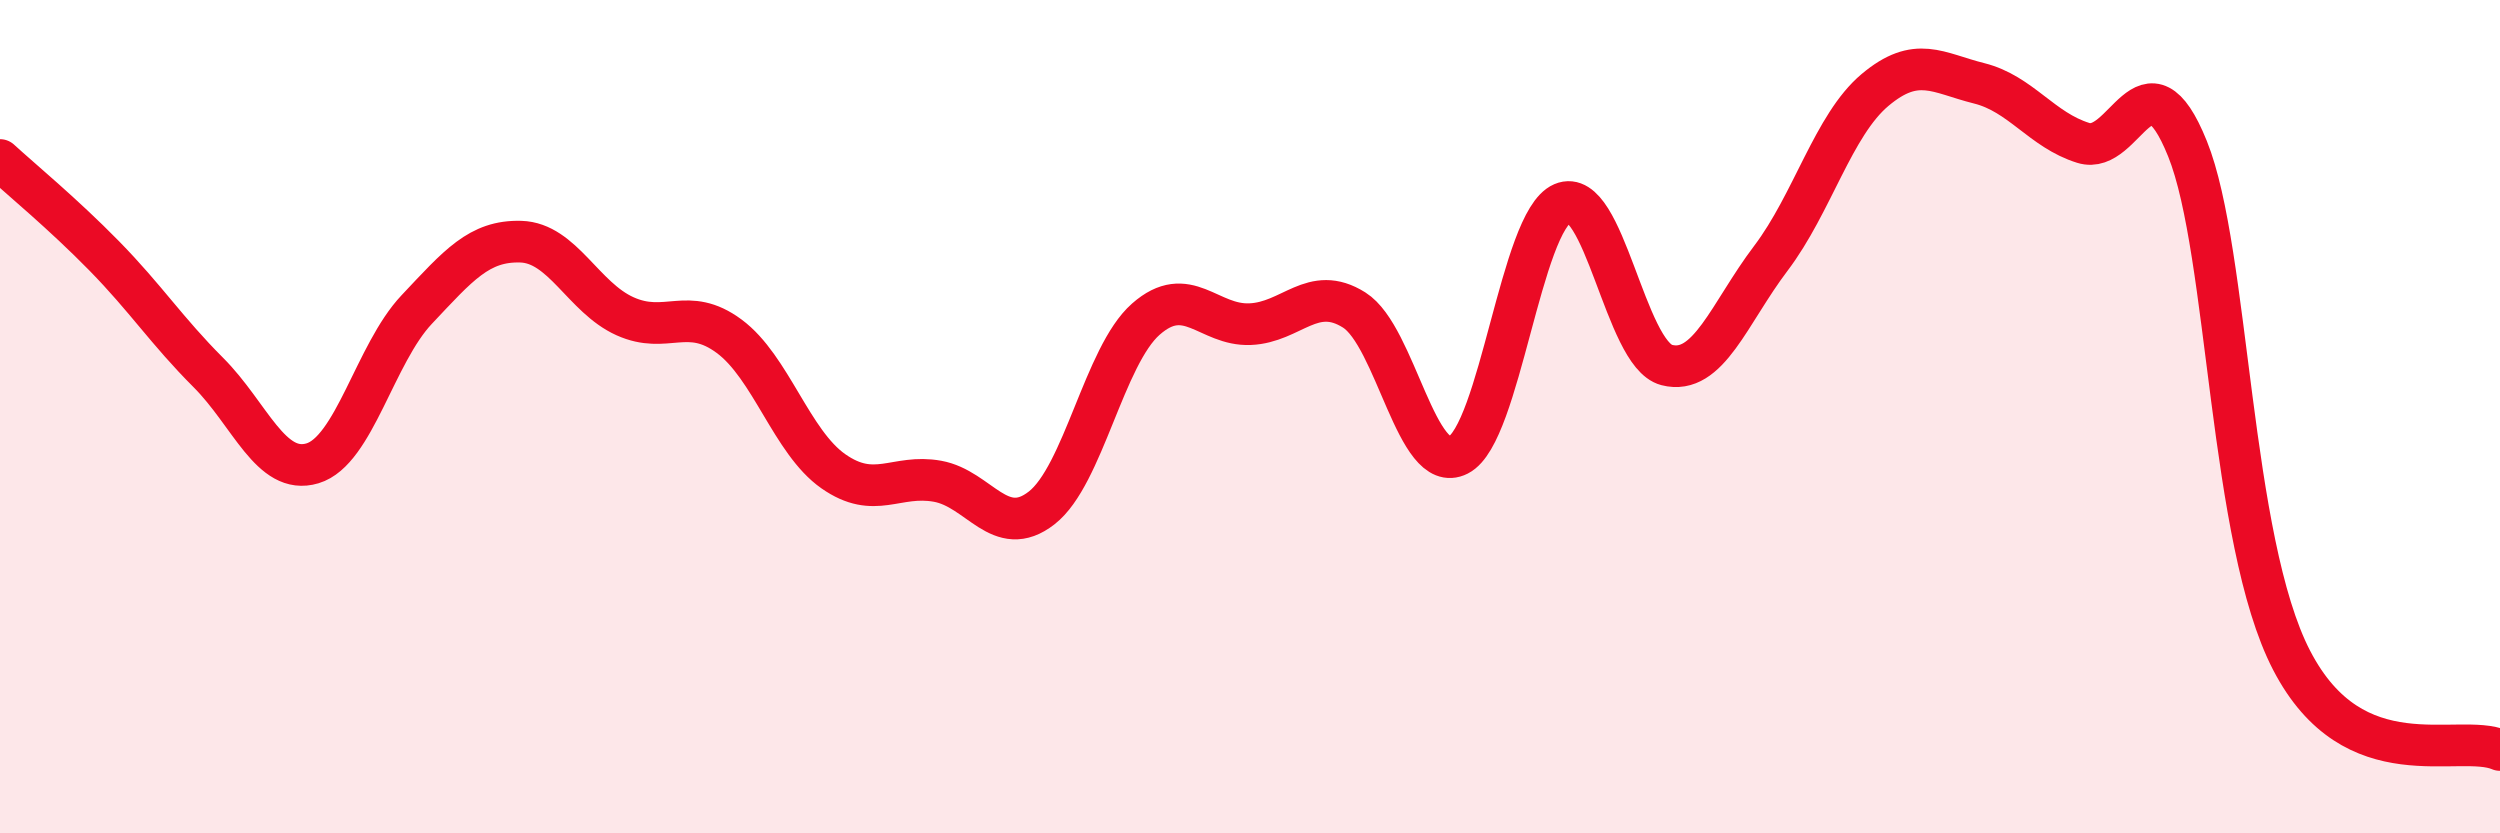
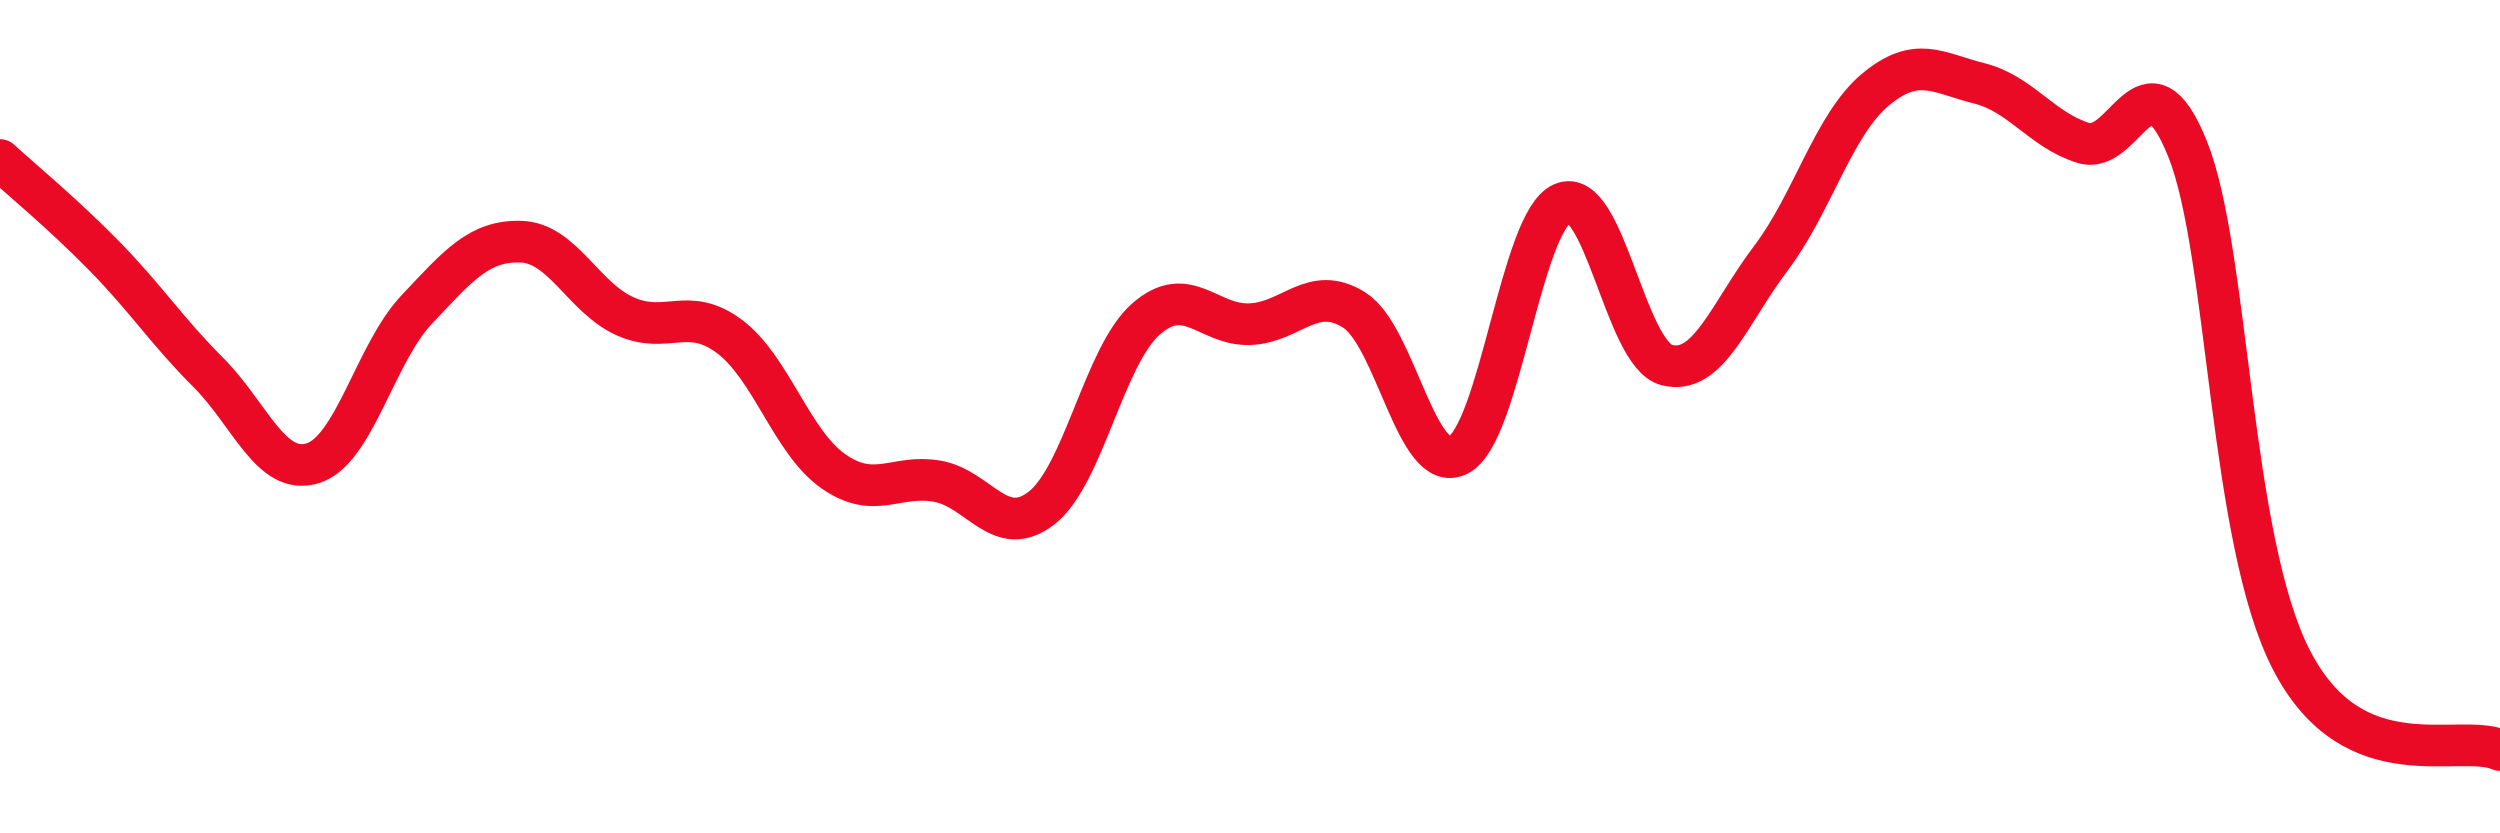
<svg xmlns="http://www.w3.org/2000/svg" width="60" height="20" viewBox="0 0 60 20">
-   <path d="M 0,3.84 C 0.5,4.3 1.5,5.12 2.5,6.14 C 3.5,7.16 4,7.94 5,8.94 C 6,9.94 6.5,11.42 7.5,11.12 C 8.5,10.82 9,8.49 10,7.43 C 11,6.37 11.5,5.77 12.5,5.8 C 13.5,5.83 14,7.14 15,7.59 C 16,8.04 16.5,7.33 17.5,8.07 C 18.5,8.81 19,10.61 20,11.31 C 21,12.01 21.5,11.37 22.5,11.55 C 23.5,11.73 24,12.97 25,12.19 C 26,11.41 26.5,8.54 27.5,7.66 C 28.5,6.78 29,7.82 30,7.78 C 31,7.74 31.5,6.81 32.5,7.44 C 33.5,8.07 34,11.43 35,10.92 C 36,10.41 36.5,5.31 37.5,4.88 C 38.5,4.45 39,8.5 40,8.76 C 41,9.02 41.5,7.52 42.5,6.2 C 43.5,4.88 44,3 45,2.16 C 46,1.32 46.5,1.75 47.5,2 C 48.5,2.25 49,3.12 50,3.43 C 51,3.74 51.5,1.09 52.5,3.57 C 53.5,6.05 53.5,12.96 55,15.85 C 56.5,18.74 59,17.57 60,18L60 20L0 20Z" fill="#EB0A25" opacity="0.1" stroke-linecap="round" stroke-linejoin="round" />
  <path d="M 0,3.84 C 0.5,4.3 1.5,5.12 2.5,6.14 C 3.5,7.16 4,7.94 5,8.94 C 6,9.94 6.5,11.42 7.5,11.12 C 8.5,10.82 9,8.49 10,7.43 C 11,6.37 11.5,5.77 12.5,5.8 C 13.5,5.83 14,7.14 15,7.59 C 16,8.04 16.5,7.33 17.5,8.07 C 18.5,8.81 19,10.61 20,11.31 C 21,12.01 21.5,11.37 22.5,11.55 C 23.5,11.73 24,12.97 25,12.19 C 26,11.41 26.5,8.54 27.5,7.66 C 28.5,6.78 29,7.82 30,7.78 C 31,7.74 31.5,6.81 32.5,7.44 C 33.5,8.07 34,11.43 35,10.92 C 36,10.41 36.5,5.31 37.5,4.88 C 38.5,4.45 39,8.5 40,8.76 C 41,9.02 41.5,7.52 42.5,6.2 C 43.5,4.88 44,3 45,2.16 C 46,1.32 46.5,1.75 47.5,2 C 48.5,2.25 49,3.12 50,3.43 C 51,3.74 51.5,1.09 52.5,3.57 C 53.5,6.05 53.5,12.96 55,15.85 C 56.5,18.74 59,17.57 60,18" stroke="#EB0A25" stroke-width="1" fill="none" stroke-linecap="round" stroke-linejoin="round" />
</svg>